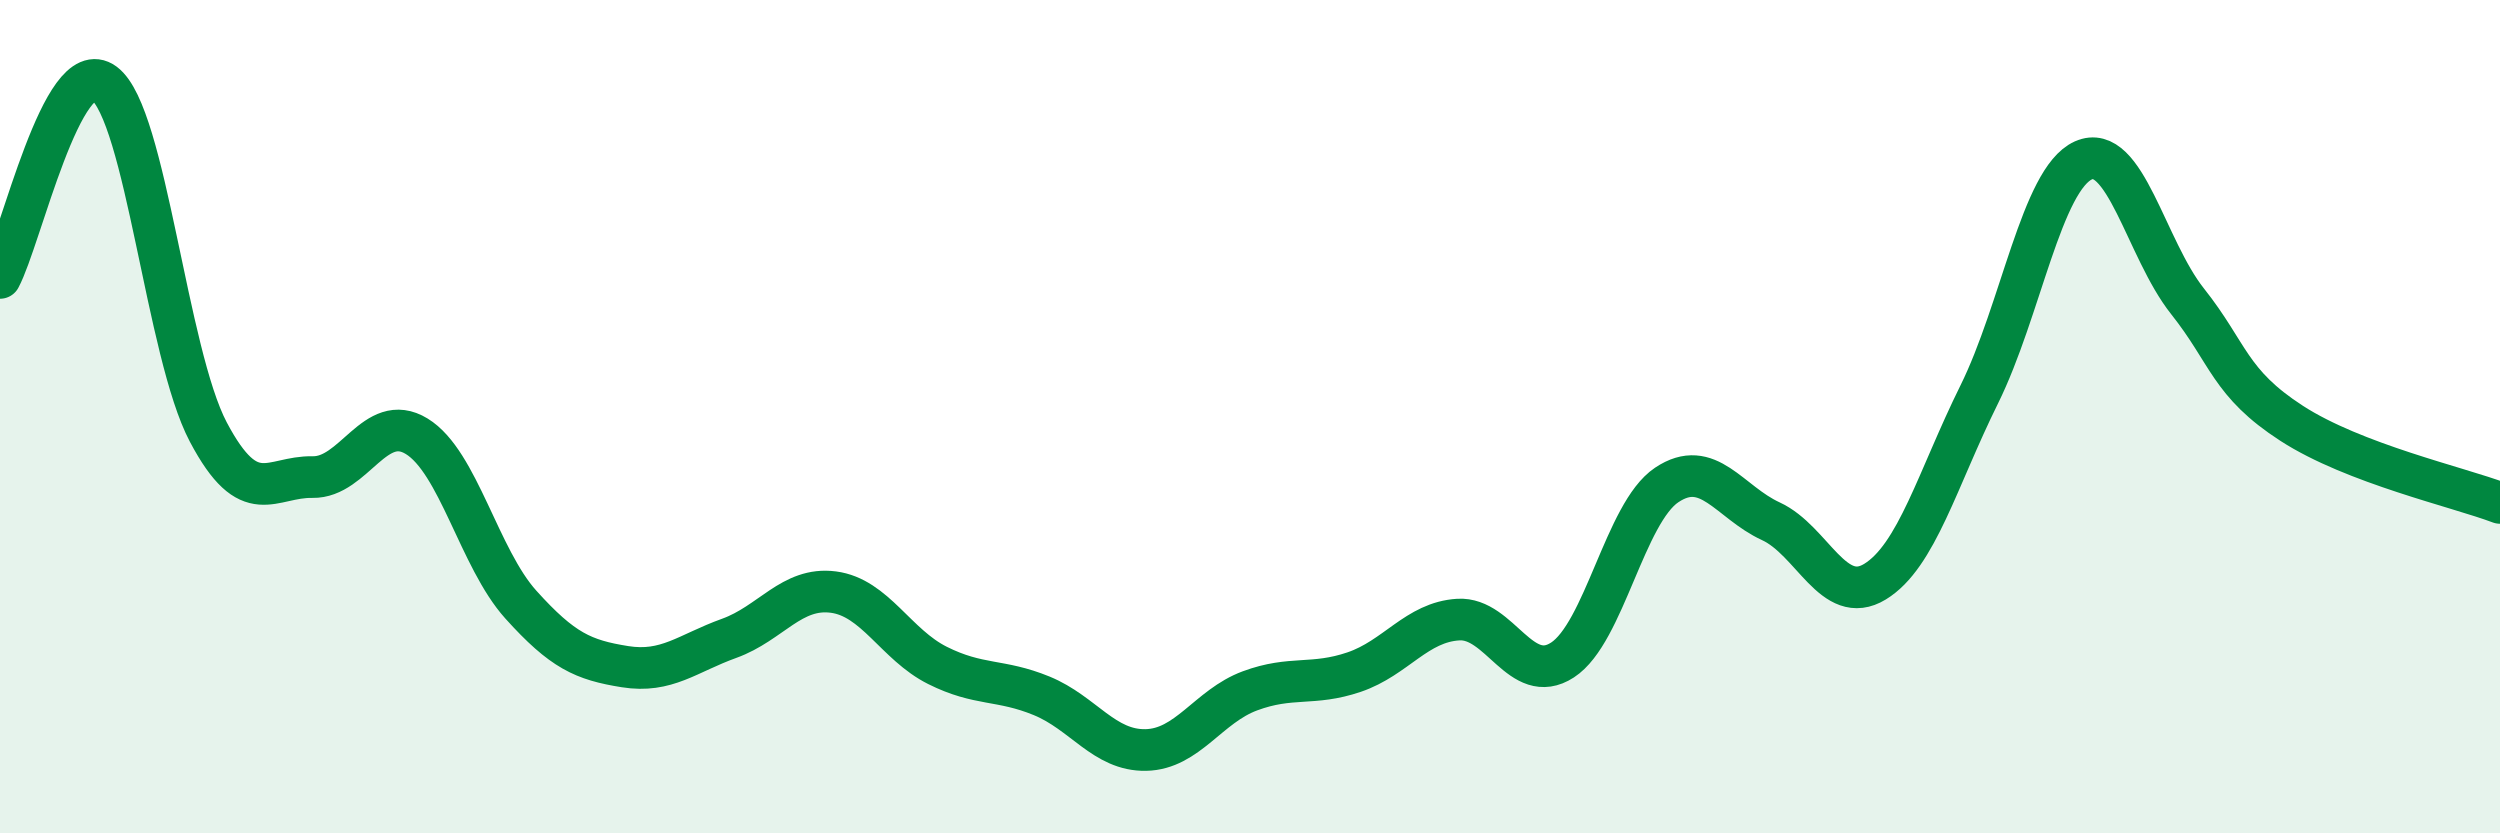
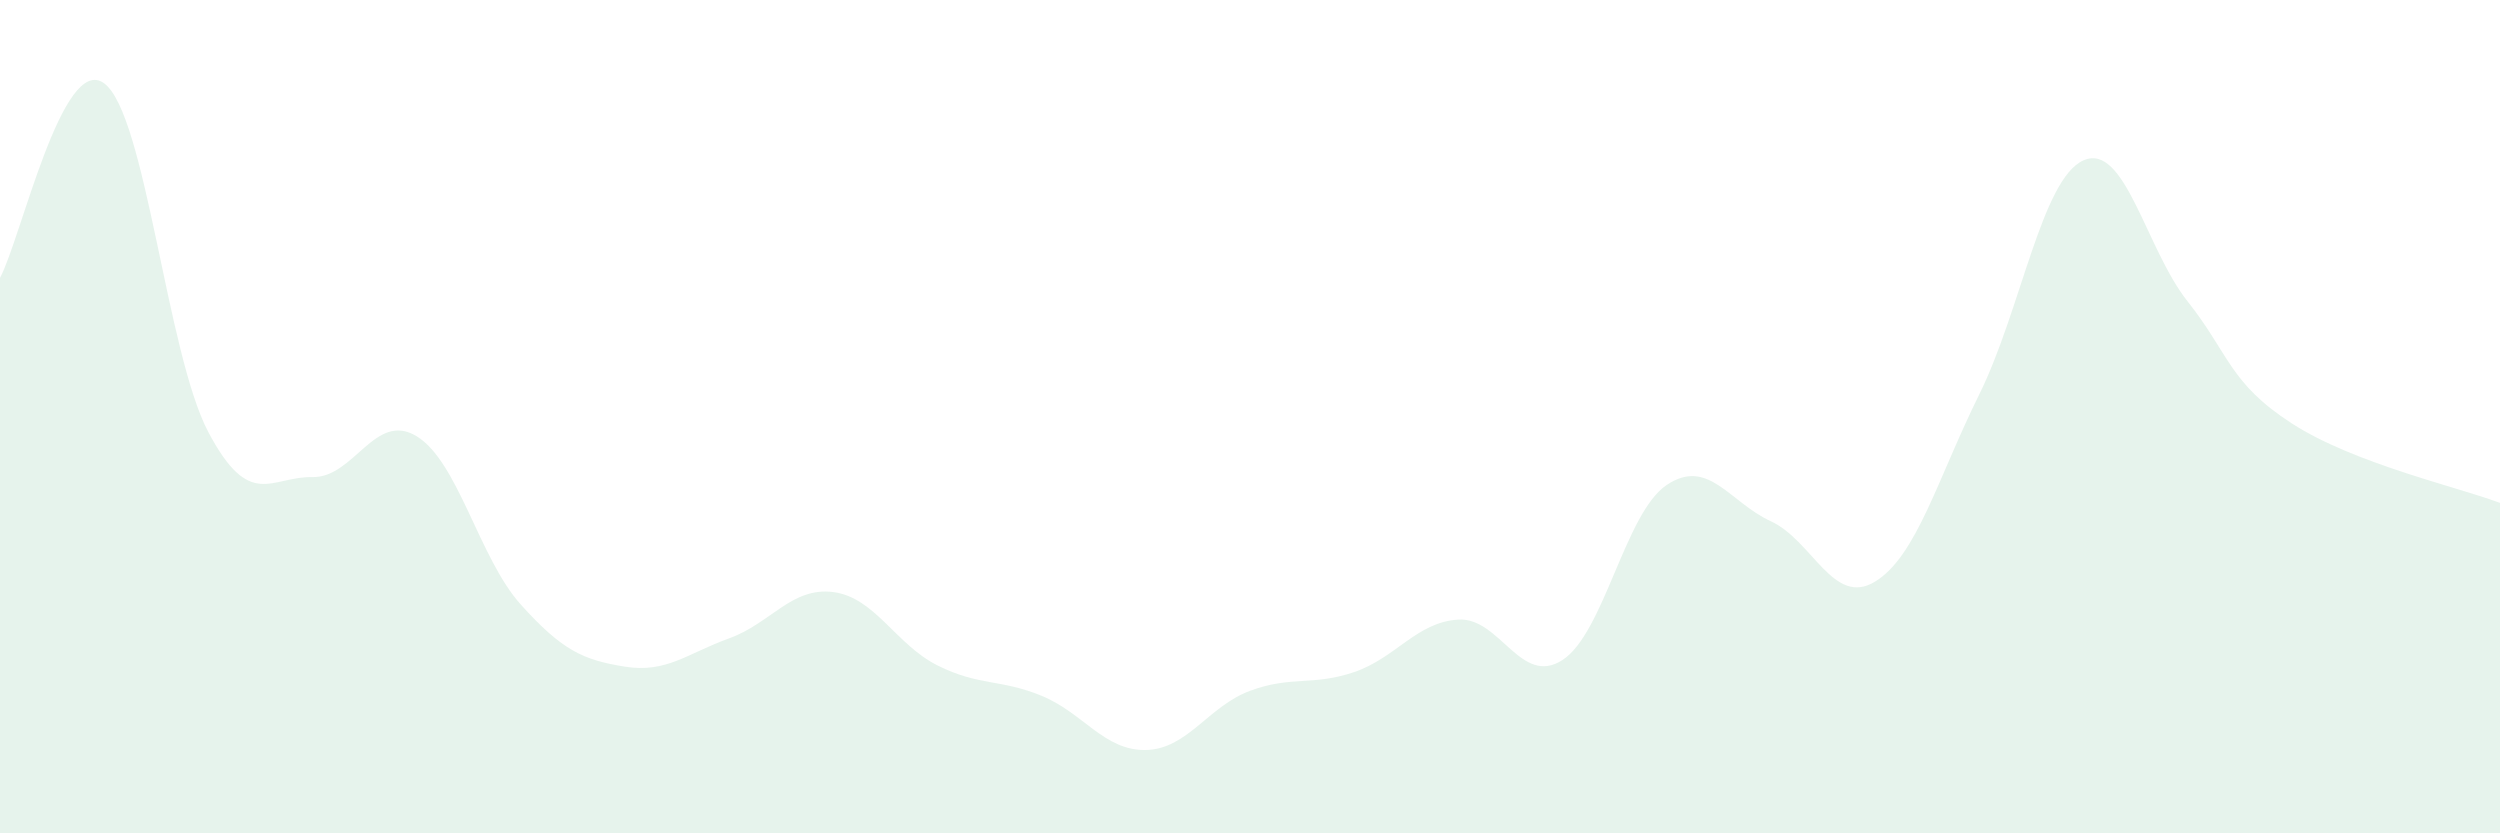
<svg xmlns="http://www.w3.org/2000/svg" width="60" height="20" viewBox="0 0 60 20">
  <path d="M 0,6.67 C 0.5,5.74 1.5,1.26 2.5,2 C 3.5,2.74 4,8.48 5,10.37 C 6,12.26 6.5,11.43 7.5,11.45 C 8.5,11.47 9,9.86 10,10.47 C 11,11.08 11.5,13.4 12.5,14.51 C 13.5,15.62 14,15.84 15,16 C 16,16.16 16.5,15.68 17.5,15.32 C 18.5,14.96 19,14.08 20,14.21 C 21,14.34 21.5,15.47 22.5,15.97 C 23.5,16.47 24,16.29 25,16.7 C 26,17.11 26.5,18.02 27.5,18 C 28.5,17.98 29,16.95 30,16.58 C 31,16.21 31.5,16.47 32.5,16.13 C 33.5,15.79 34,14.93 35,14.87 C 36,14.81 36.5,16.49 37.5,15.84 C 38.5,15.19 39,12.31 40,11.64 C 41,10.97 41.5,12.05 42.5,12.51 C 43.5,12.97 44,14.57 45,13.96 C 46,13.35 46.5,11.49 47.5,9.47 C 48.5,7.45 49,4.3 50,3.85 C 51,3.4 51.5,5.97 52.5,7.23 C 53.5,8.49 53.5,9.19 55,10.16 C 56.5,11.13 59,11.69 60,12.07L60 20L0 20Z" fill="#008740" opacity="0.1" stroke-linecap="round" stroke-linejoin="round" />
-   <path d="M 0,6.67 C 0.5,5.74 1.5,1.26 2.5,2 C 3.5,2.74 4,8.48 5,10.37 C 6,12.26 6.5,11.43 7.5,11.45 C 8.5,11.47 9,9.86 10,10.47 C 11,11.08 11.5,13.4 12.5,14.51 C 13.5,15.62 14,15.84 15,16 C 16,16.16 16.5,15.68 17.5,15.32 C 18.5,14.96 19,14.08 20,14.21 C 21,14.34 21.5,15.47 22.5,15.97 C 23.5,16.47 24,16.29 25,16.7 C 26,17.11 26.5,18.02 27.5,18 C 28.5,17.98 29,16.95 30,16.58 C 31,16.21 31.5,16.47 32.5,16.13 C 33.5,15.79 34,14.93 35,14.87 C 36,14.81 36.5,16.49 37.5,15.84 C 38.5,15.19 39,12.31 40,11.64 C 41,10.97 41.5,12.05 42.5,12.51 C 43.5,12.97 44,14.57 45,13.96 C 46,13.35 46.5,11.49 47.5,9.47 C 48.5,7.45 49,4.3 50,3.85 C 51,3.4 51.5,5.97 52.5,7.23 C 53.5,8.49 53.5,9.19 55,10.16 C 56.5,11.13 59,11.69 60,12.07" stroke="#008740" stroke-width="1" fill="none" stroke-linecap="round" stroke-linejoin="round" />
</svg>